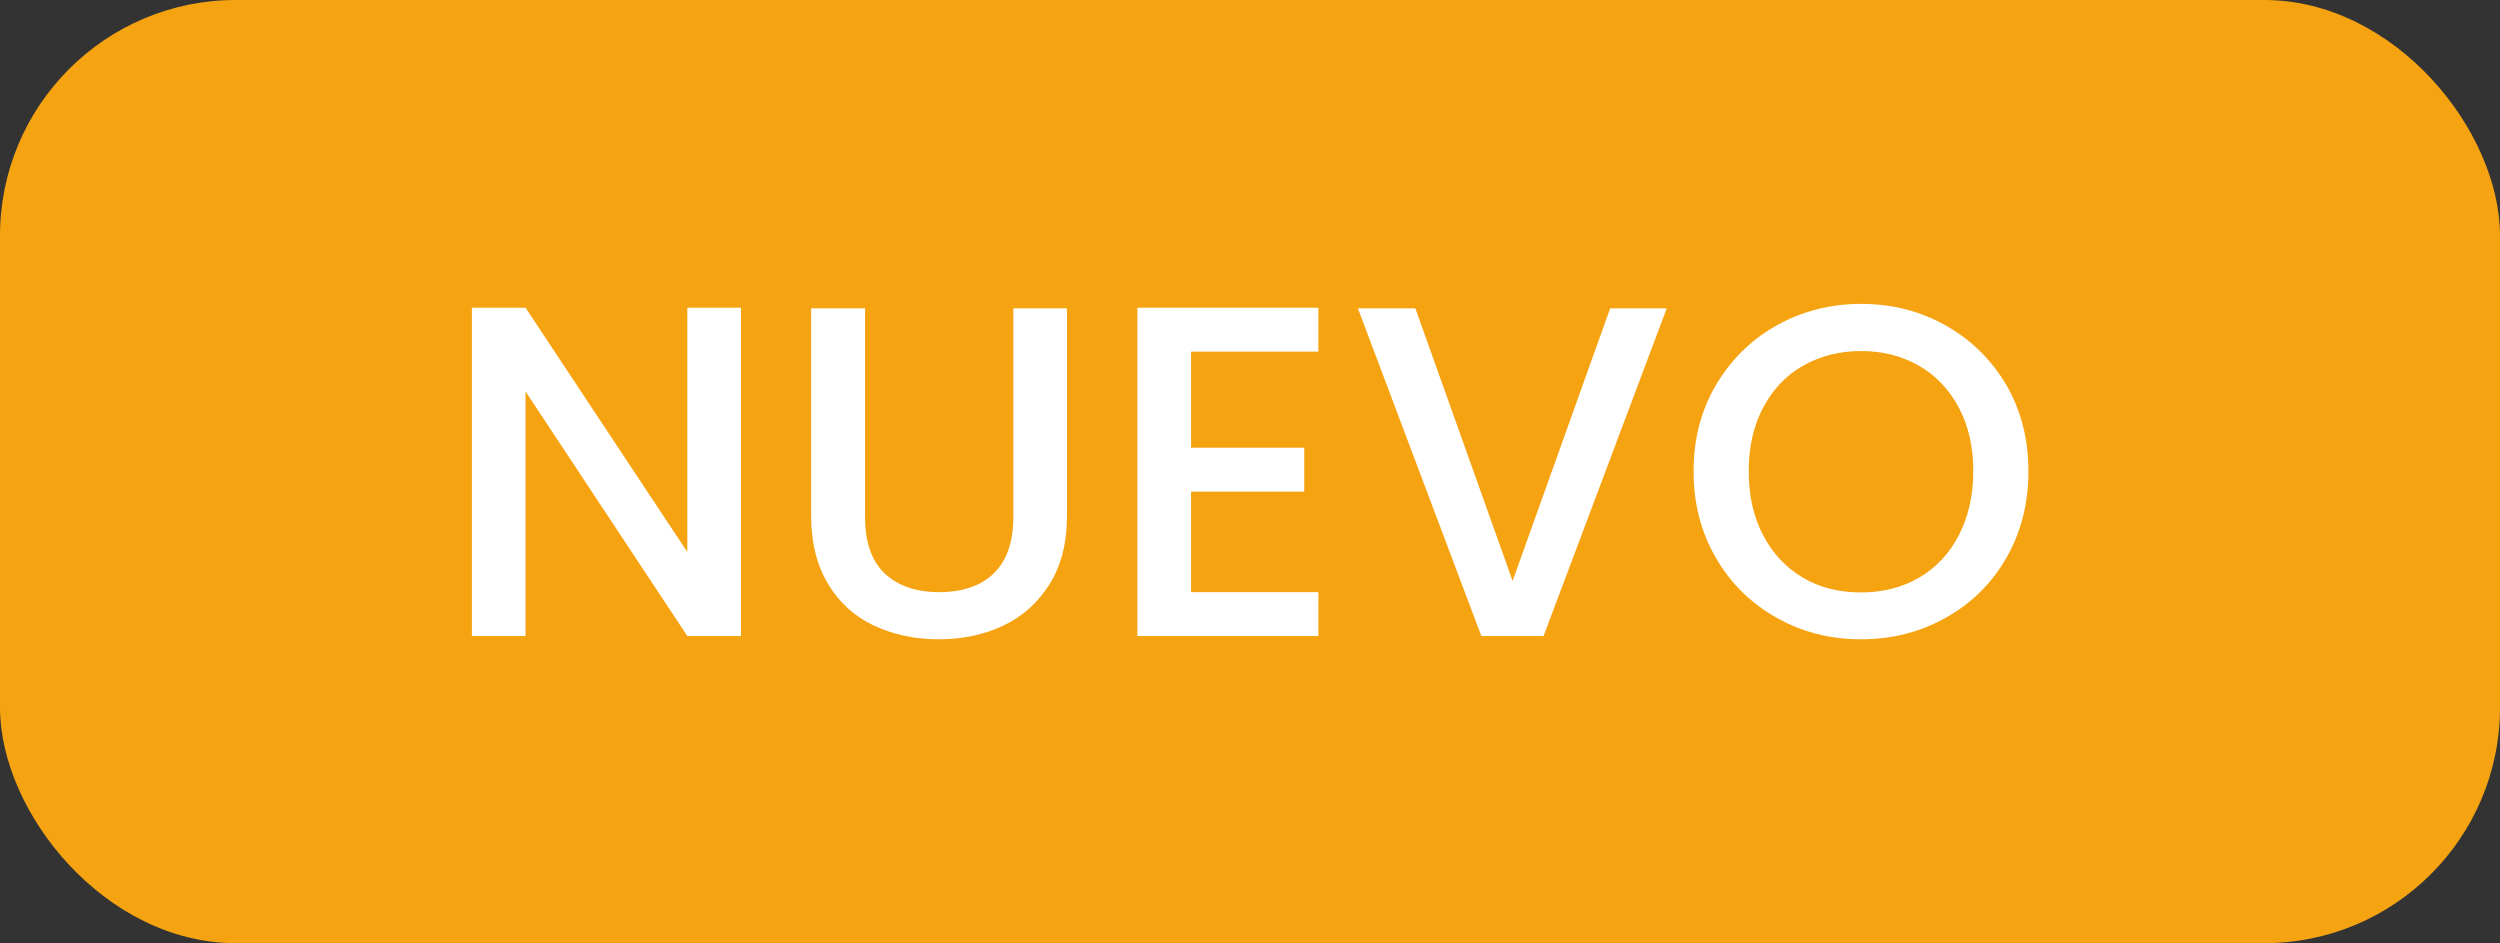
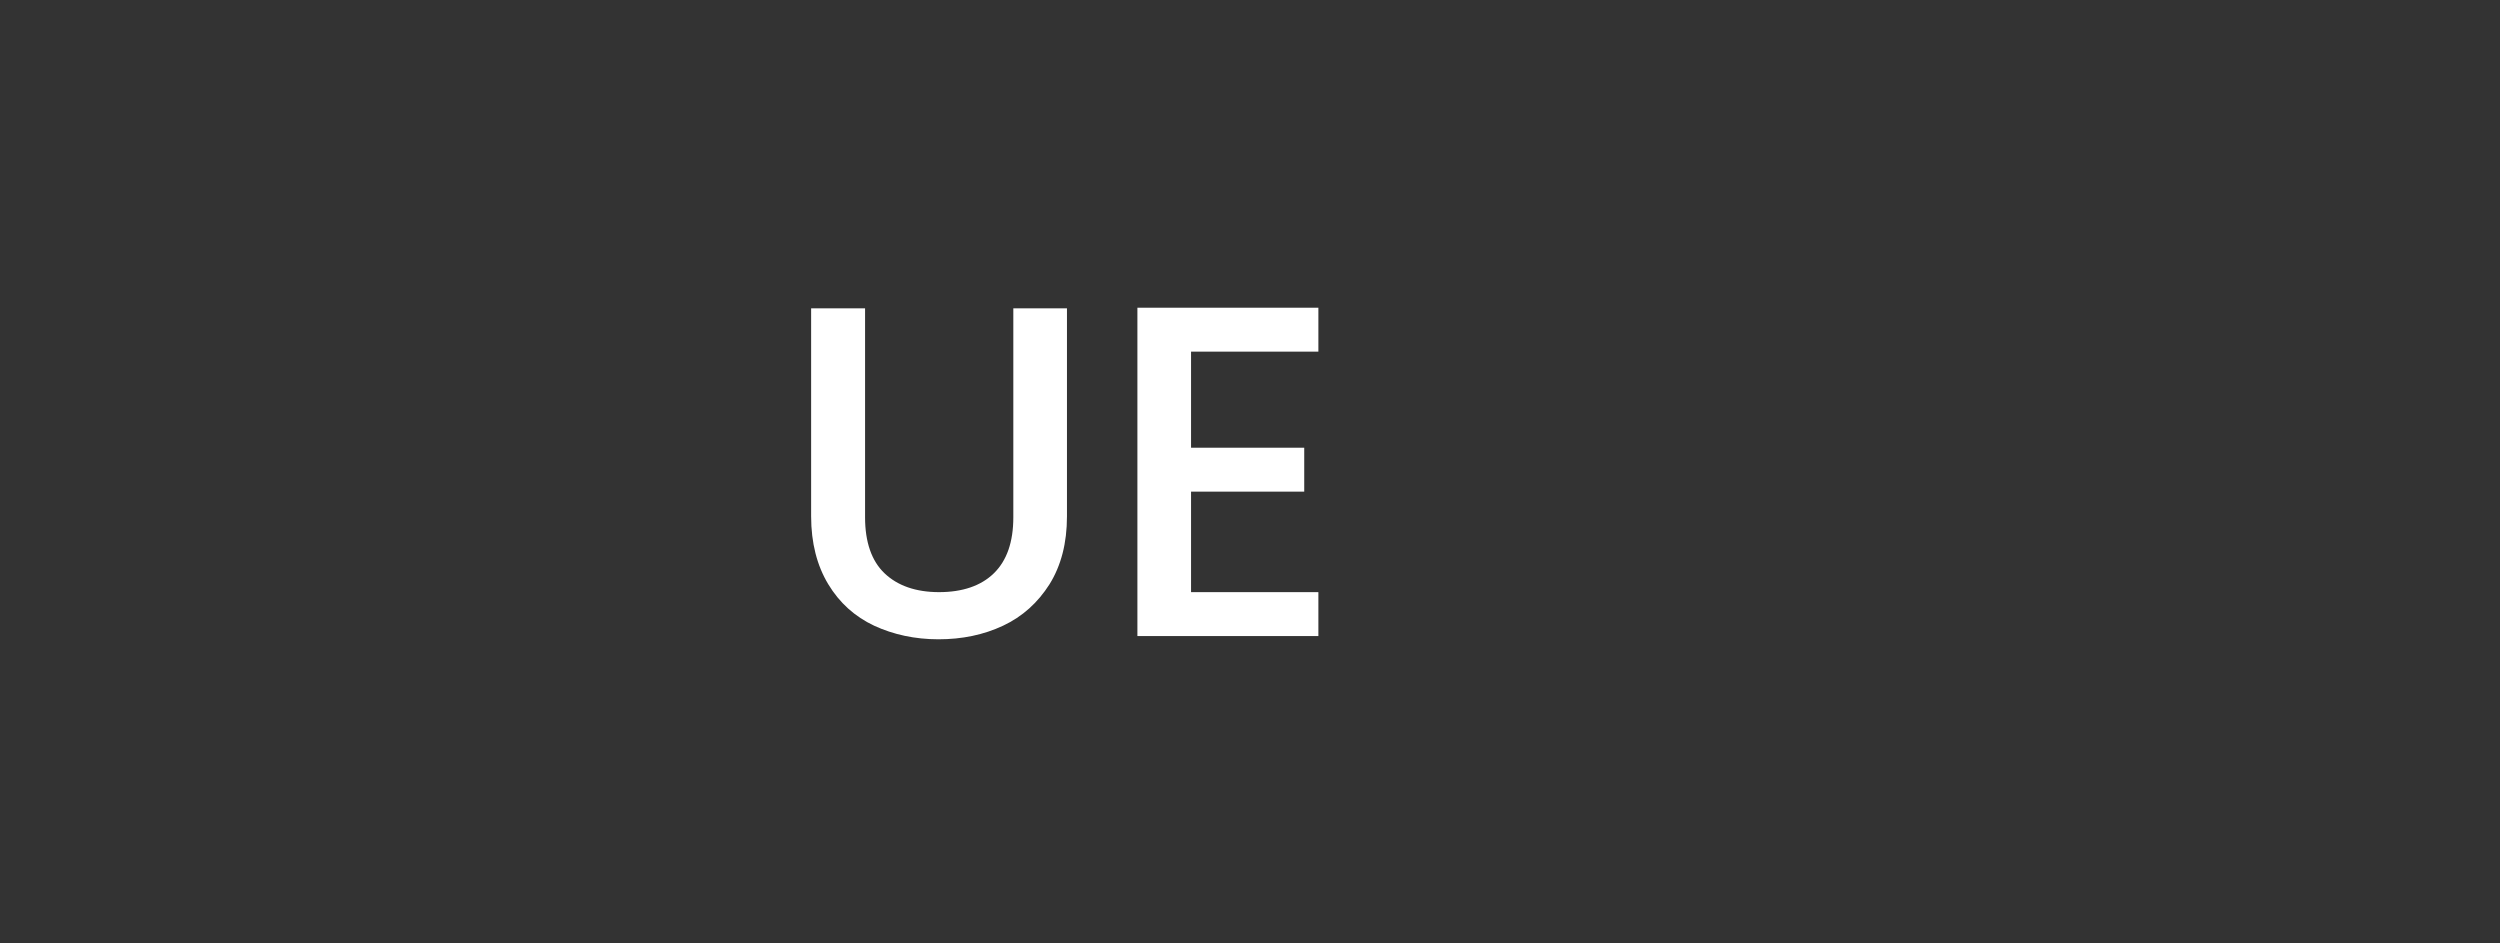
<svg xmlns="http://www.w3.org/2000/svg" id="Capa_2" data-name="Capa 2" viewBox="0 0 84.82 32">
  <rect x="0" y="0" width="84.82" height="32" fill="#333333" stroke="none" />
  <g id="Capa_1-2" data-name="Capa 1">
-     <rect width="84.82" height="32" rx="8" ry="8" style="fill: #f6a312;" />
    <g>
-       <path d="M25.14,21.58h-1.82l-5.49-8.3v8.3h-1.82v-11.14h1.82l5.49,8.29v-8.29h1.82v11.14Z" style="fill: #fff;" />
      <path d="M29.35,10.46v7.09c0,.84.22,1.48.66,1.9s1.06.64,1.85.64,1.42-.21,1.86-.64.66-1.06.66-1.9v-7.09h1.82v7.06c0,.91-.2,1.67-.59,2.3-.4.63-.92,1.1-1.58,1.41-.66.31-1.39.46-2.19.46s-1.53-.16-2.18-.46c-.66-.31-1.18-.78-1.56-1.41-.38-.63-.58-1.4-.58-2.3v-7.06h1.82Z" style="fill: #fff;" />
      <path d="M40.41,11.93v3.26h3.84v1.49h-3.84v3.41h4.32v1.49h-6.14v-11.14h6.14v1.49h-4.32Z" style="fill: #fff;" />
-       <path d="M56.55,10.46l-4.18,11.12h-2.11l-4.19-11.12h1.95l3.3,9.25,3.31-9.25h1.92Z" style="fill: #fff;" />
-       <path d="M60.28,20.96c-.87-.49-1.56-1.16-2.06-2.03-.51-.87-.76-1.85-.76-2.94s.25-2.06.76-2.93c.51-.86,1.2-1.54,2.06-2.02s1.82-.73,2.86-.73,2,.24,2.87.73c.87.49,1.55,1.16,2.06,2.02.5.86.75,1.84.75,2.93s-.25,2.07-.75,2.94c-.5.87-1.19,1.55-2.06,2.03-.87.49-1.83.73-2.87.73s-1.99-.24-2.86-.73ZM65.11,19.6c.58-.34,1.03-.82,1.35-1.44s.49-1.35.49-2.17-.16-1.54-.49-2.16c-.33-.62-.78-1.09-1.35-1.42-.58-.33-1.23-.5-1.97-.5s-1.39.17-1.97.5c-.58.33-1.03.81-1.35,1.42-.33.62-.49,1.34-.49,2.16s.16,1.54.49,2.17.78,1.1,1.35,1.44,1.23.5,1.97.5,1.39-.17,1.97-.5Z" style="fill: #fff;" />
    </g>
  </g>
</svg>